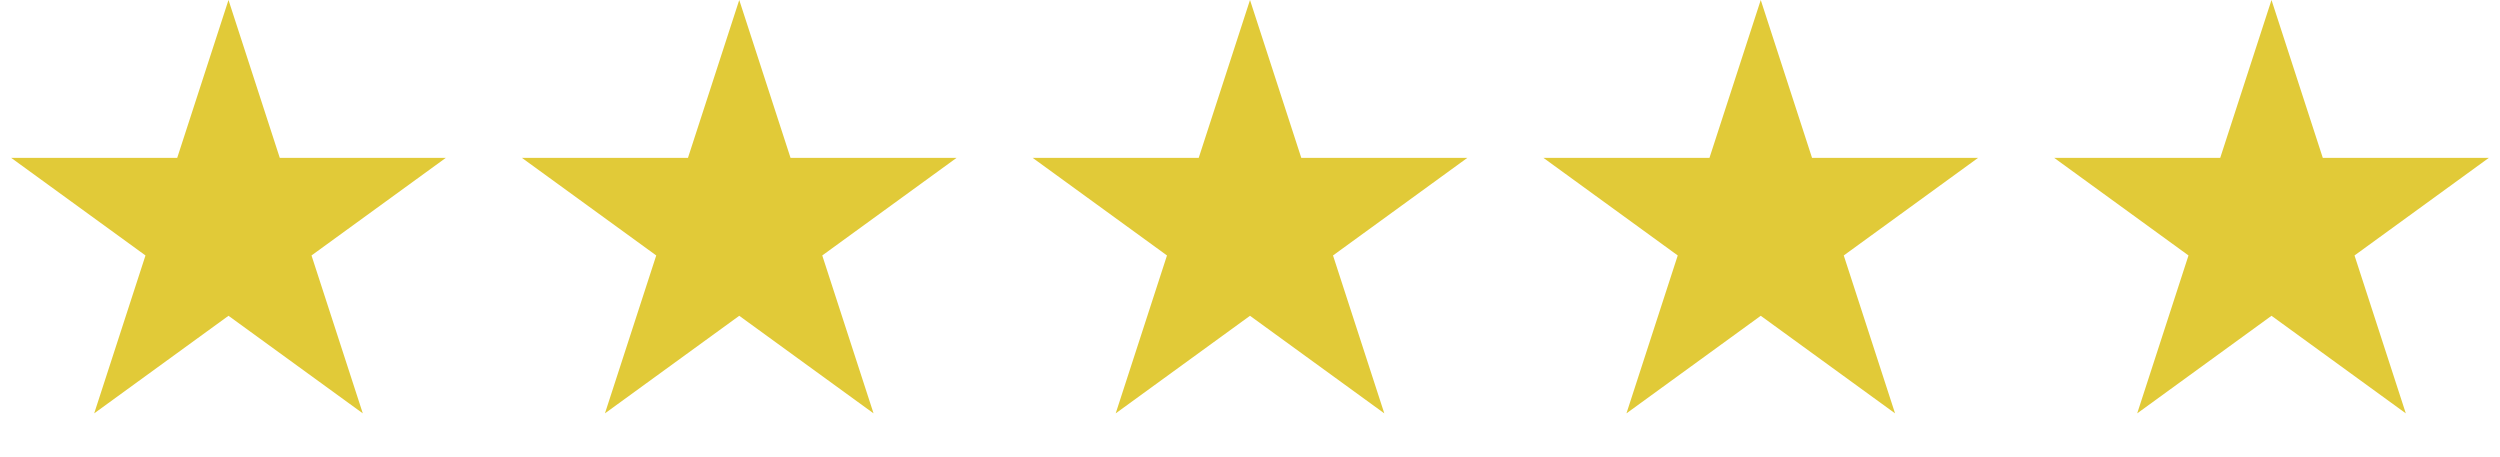
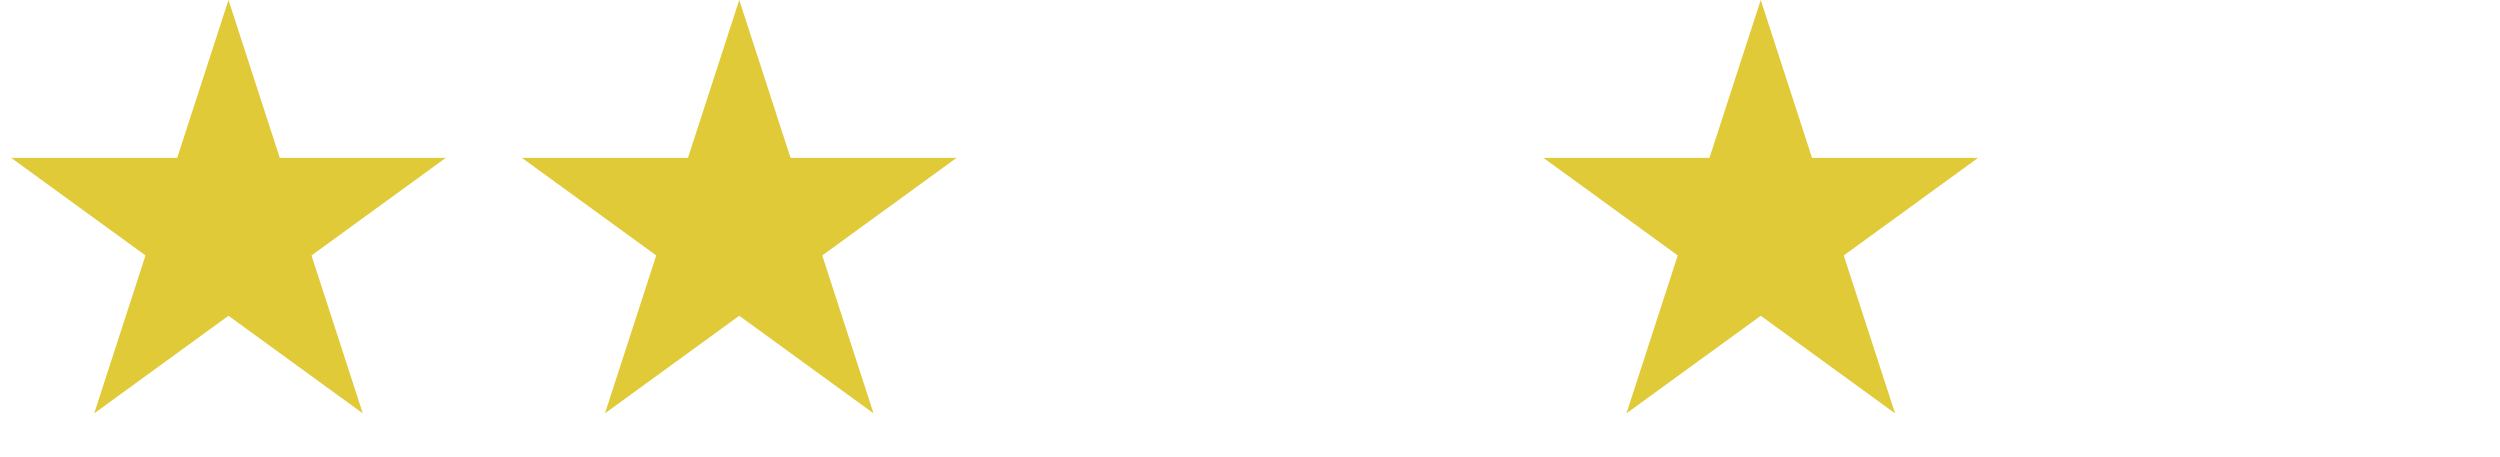
<svg xmlns="http://www.w3.org/2000/svg" width="93" height="17" viewBox="0 0 93 17" fill="none">
  <path d="M8.5 0L10.408 5.873L16.584 5.873L11.588 9.503L13.496 15.377L8.5 11.747L3.504 15.377L5.412 9.503L0.416 5.873L6.592 5.873L8.5 0Z" fill="#E1CA38" />
  <path d="M27.5 0L29.408 5.873L35.584 5.873L30.588 9.503L32.496 15.377L27.5 11.747L22.504 15.377L24.412 9.503L19.416 5.873L25.592 5.873L27.5 0Z" fill="#E1CA38" />
-   <path d="M46.5 0L48.408 5.873L54.584 5.873L49.588 9.503L51.496 15.377L46.5 11.747L41.504 15.377L43.412 9.503L38.416 5.873L44.592 5.873L46.5 0Z" fill="#E1CA38" />
  <path d="M65.5 0L67.408 5.873L73.584 5.873L68.588 9.503L70.496 15.377L65.5 11.747L60.504 15.377L62.412 9.503L57.416 5.873L63.592 5.873L65.5 0Z" fill="#E1CA38" />
-   <path d="M84.5 0L86.408 5.873L92.584 5.873L87.588 9.503L89.496 15.377L84.5 11.747L79.504 15.377L81.412 9.503L76.416 5.873L82.592 5.873L84.5 0Z" fill="#E1CA38" />
</svg>